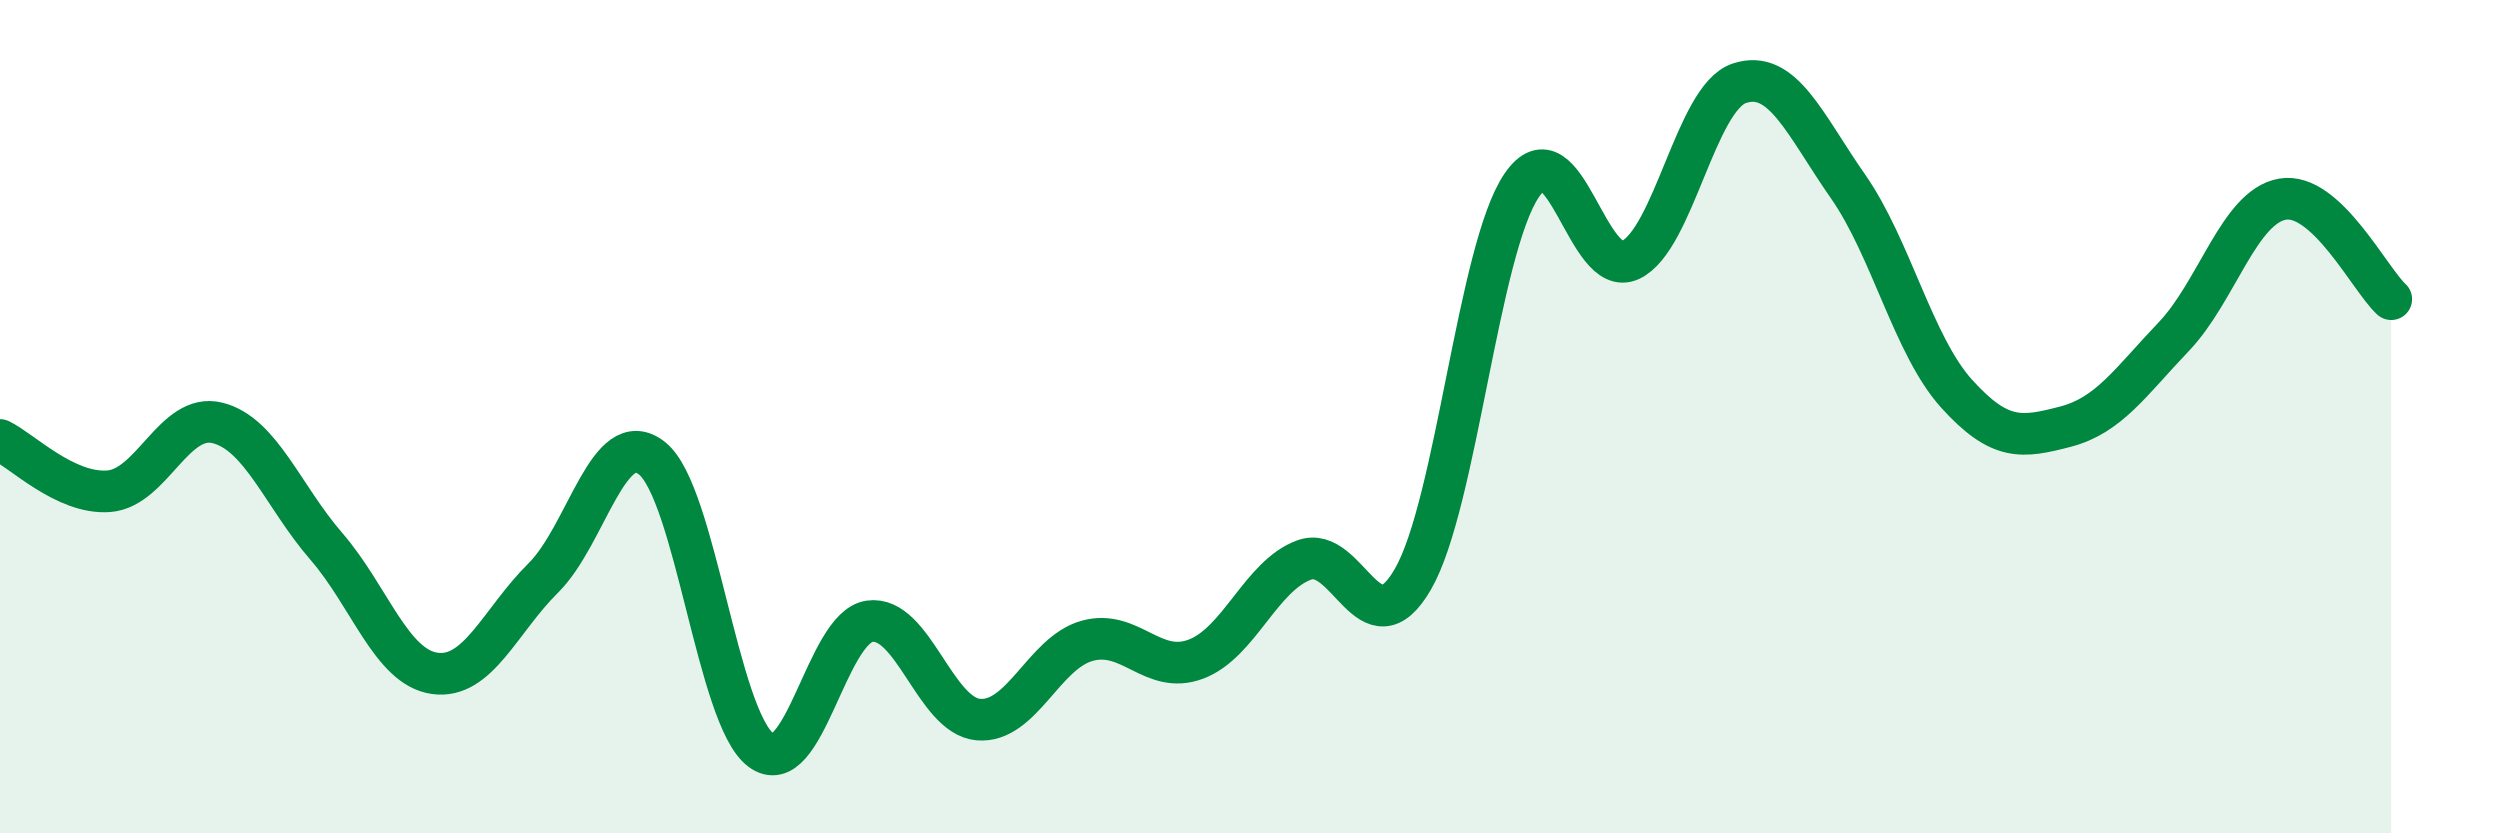
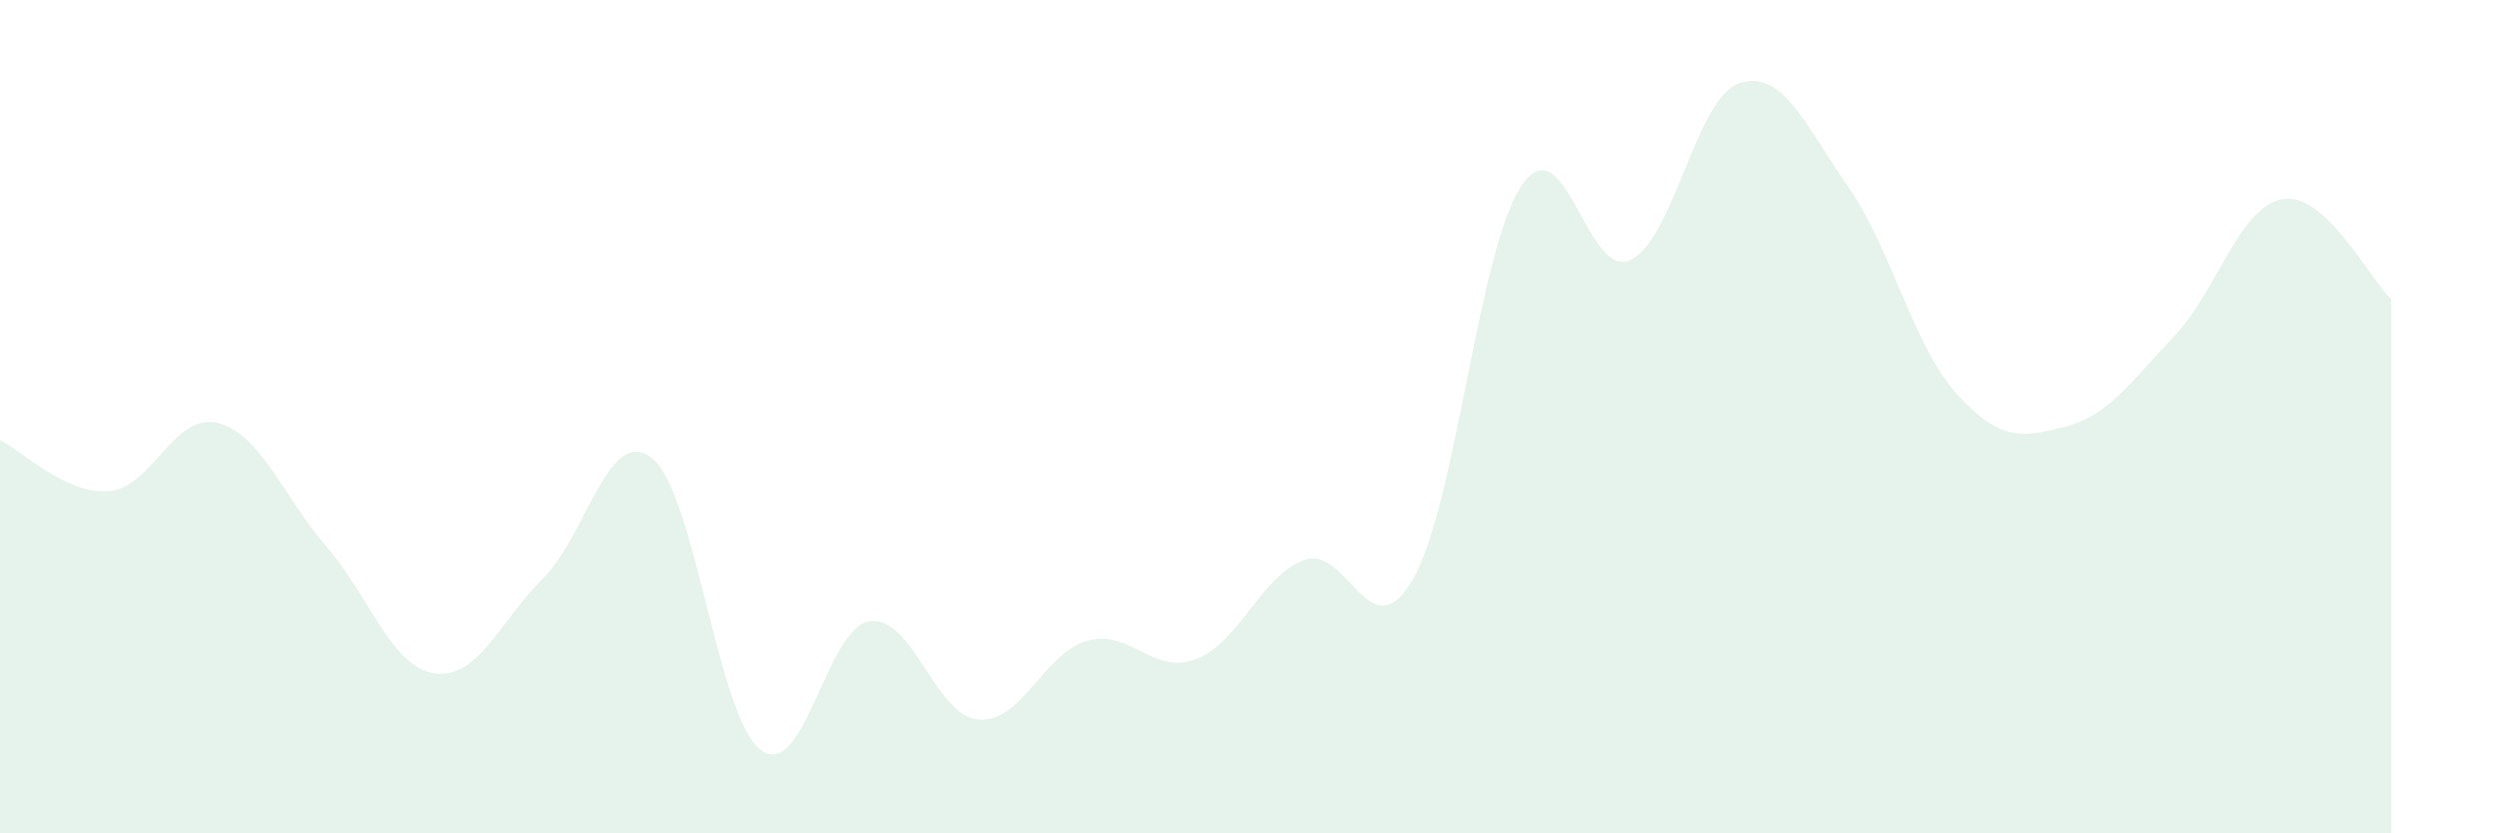
<svg xmlns="http://www.w3.org/2000/svg" width="60" height="20" viewBox="0 0 60 20">
  <path d="M 0,10.56 C 0.52,10.81 1.57,11.87 2.61,11.79 C 3.65,11.71 4.18,9.89 5.22,10.15 C 6.26,10.41 6.79,11.91 7.83,13.11 C 8.87,14.31 9.39,16.01 10.43,16.16 C 11.47,16.31 12,14.9 13.04,13.87 C 14.08,12.84 14.61,10.17 15.65,11 C 16.69,11.83 17.22,17.22 18.26,18 C 19.3,18.78 19.83,15.06 20.87,14.91 C 21.91,14.76 22.44,17.18 23.48,17.27 C 24.52,17.36 25.05,15.67 26.09,15.38 C 27.13,15.09 27.66,16.21 28.7,15.82 C 29.74,15.43 30.26,13.82 31.3,13.44 C 32.34,13.06 32.87,15.7 33.91,13.9 C 34.95,12.1 35.48,5.98 36.52,4.45 C 37.56,2.92 38.09,6.73 39.13,6.24 C 40.17,5.75 40.7,2.35 41.74,2 C 42.78,1.65 43.31,2.98 44.35,4.47 C 45.39,5.96 45.92,8.3 46.96,9.45 C 48,10.6 48.53,10.51 49.57,10.24 C 50.61,9.97 51.13,9.17 52.17,8.08 C 53.21,6.99 53.74,4.96 54.78,4.78 C 55.82,4.6 56.87,6.7 57.39,7.18L57.39 20L0 20Z" fill="#008740" opacity="0.1" stroke-linecap="round" stroke-linejoin="round" />
-   <path d="M 0,10.56 C 0.52,10.81 1.57,11.87 2.61,11.79 C 3.65,11.71 4.18,9.89 5.22,10.15 C 6.26,10.41 6.79,11.91 7.83,13.11 C 8.87,14.31 9.39,16.01 10.43,16.16 C 11.47,16.31 12,14.9 13.04,13.87 C 14.08,12.84 14.61,10.17 15.65,11 C 16.69,11.83 17.22,17.22 18.26,18 C 19.3,18.78 19.83,15.06 20.87,14.91 C 21.91,14.76 22.44,17.18 23.48,17.27 C 24.52,17.36 25.05,15.67 26.09,15.38 C 27.13,15.09 27.66,16.21 28.7,15.82 C 29.74,15.43 30.26,13.82 31.3,13.44 C 32.34,13.06 32.87,15.7 33.91,13.9 C 34.95,12.1 35.48,5.98 36.52,4.45 C 37.56,2.92 38.09,6.73 39.13,6.24 C 40.17,5.75 40.7,2.35 41.74,2 C 42.78,1.65 43.31,2.98 44.35,4.47 C 45.39,5.96 45.92,8.3 46.96,9.45 C 48,10.6 48.53,10.51 49.57,10.24 C 50.61,9.97 51.13,9.17 52.17,8.08 C 53.21,6.99 53.74,4.96 54.78,4.78 C 55.82,4.6 56.87,6.7 57.39,7.18" stroke="#008740" stroke-width="1" fill="none" stroke-linecap="round" stroke-linejoin="round" />
</svg>